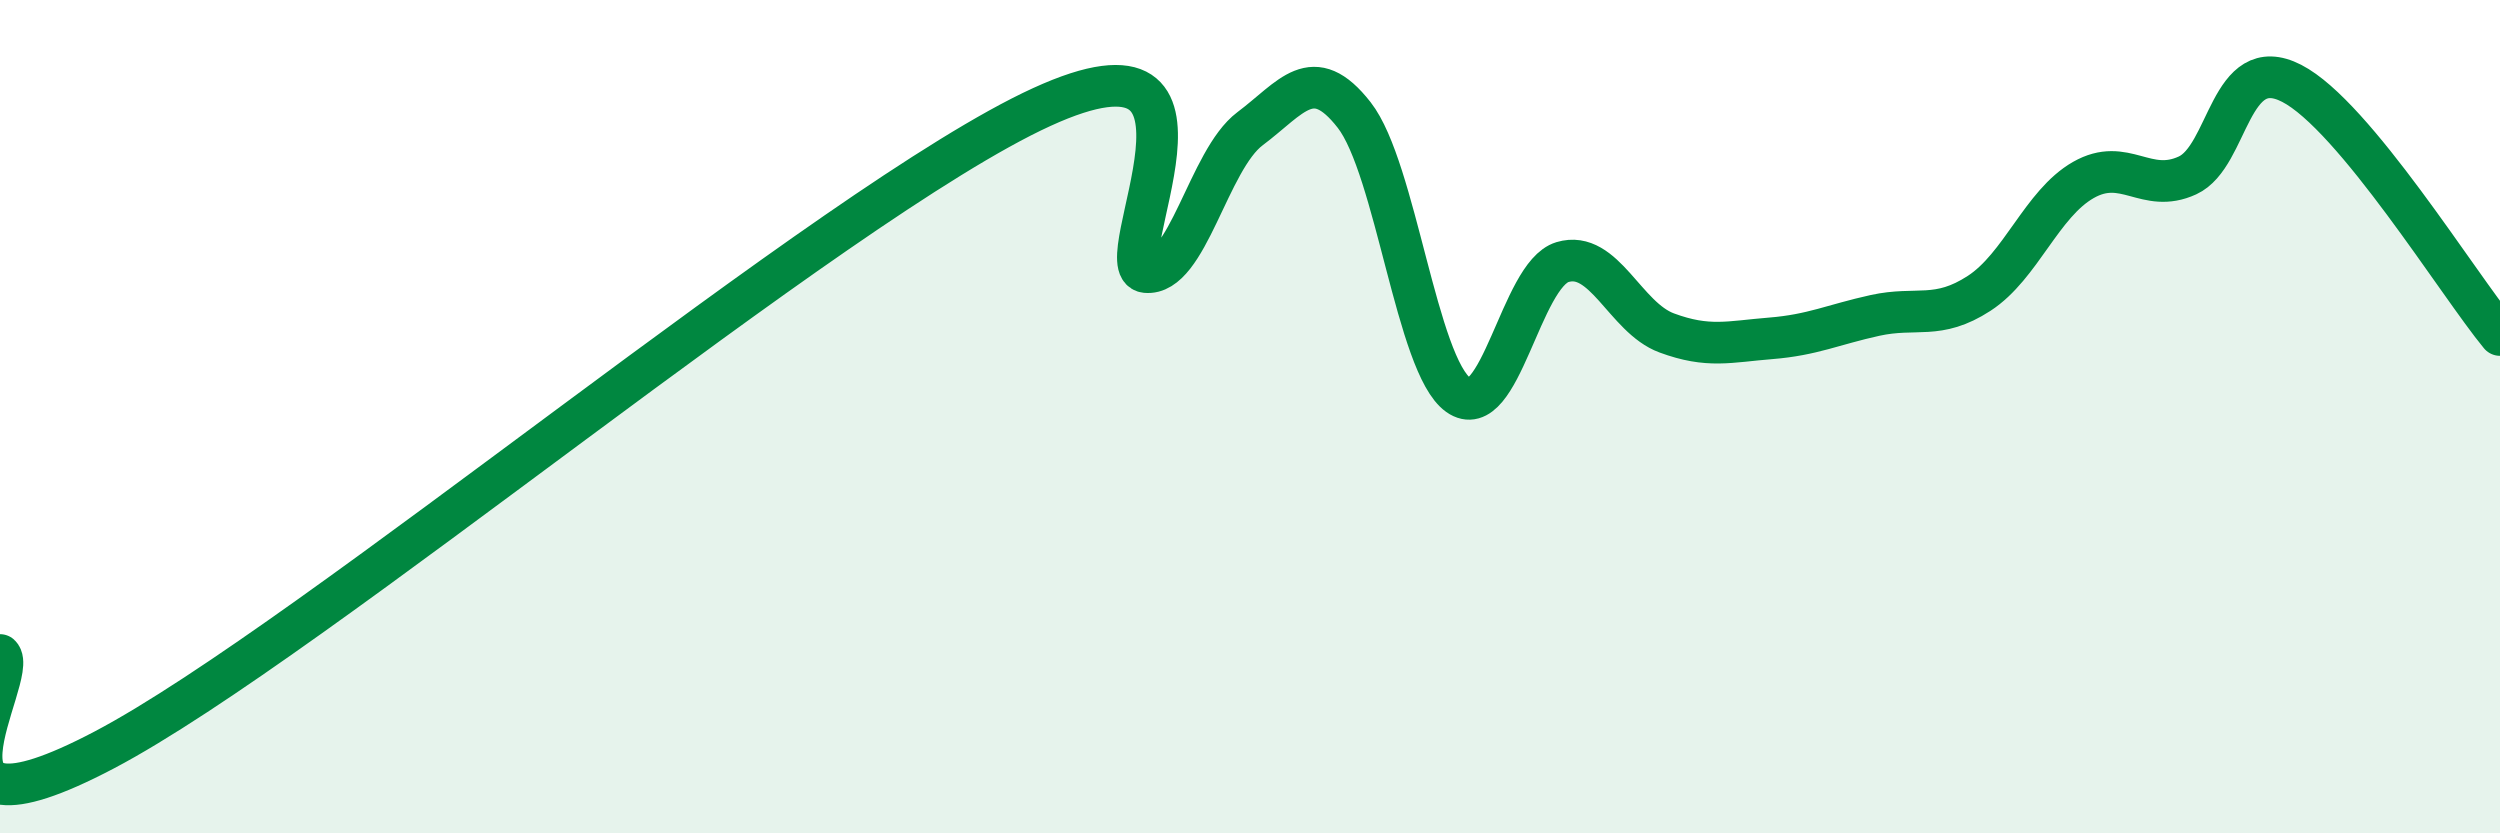
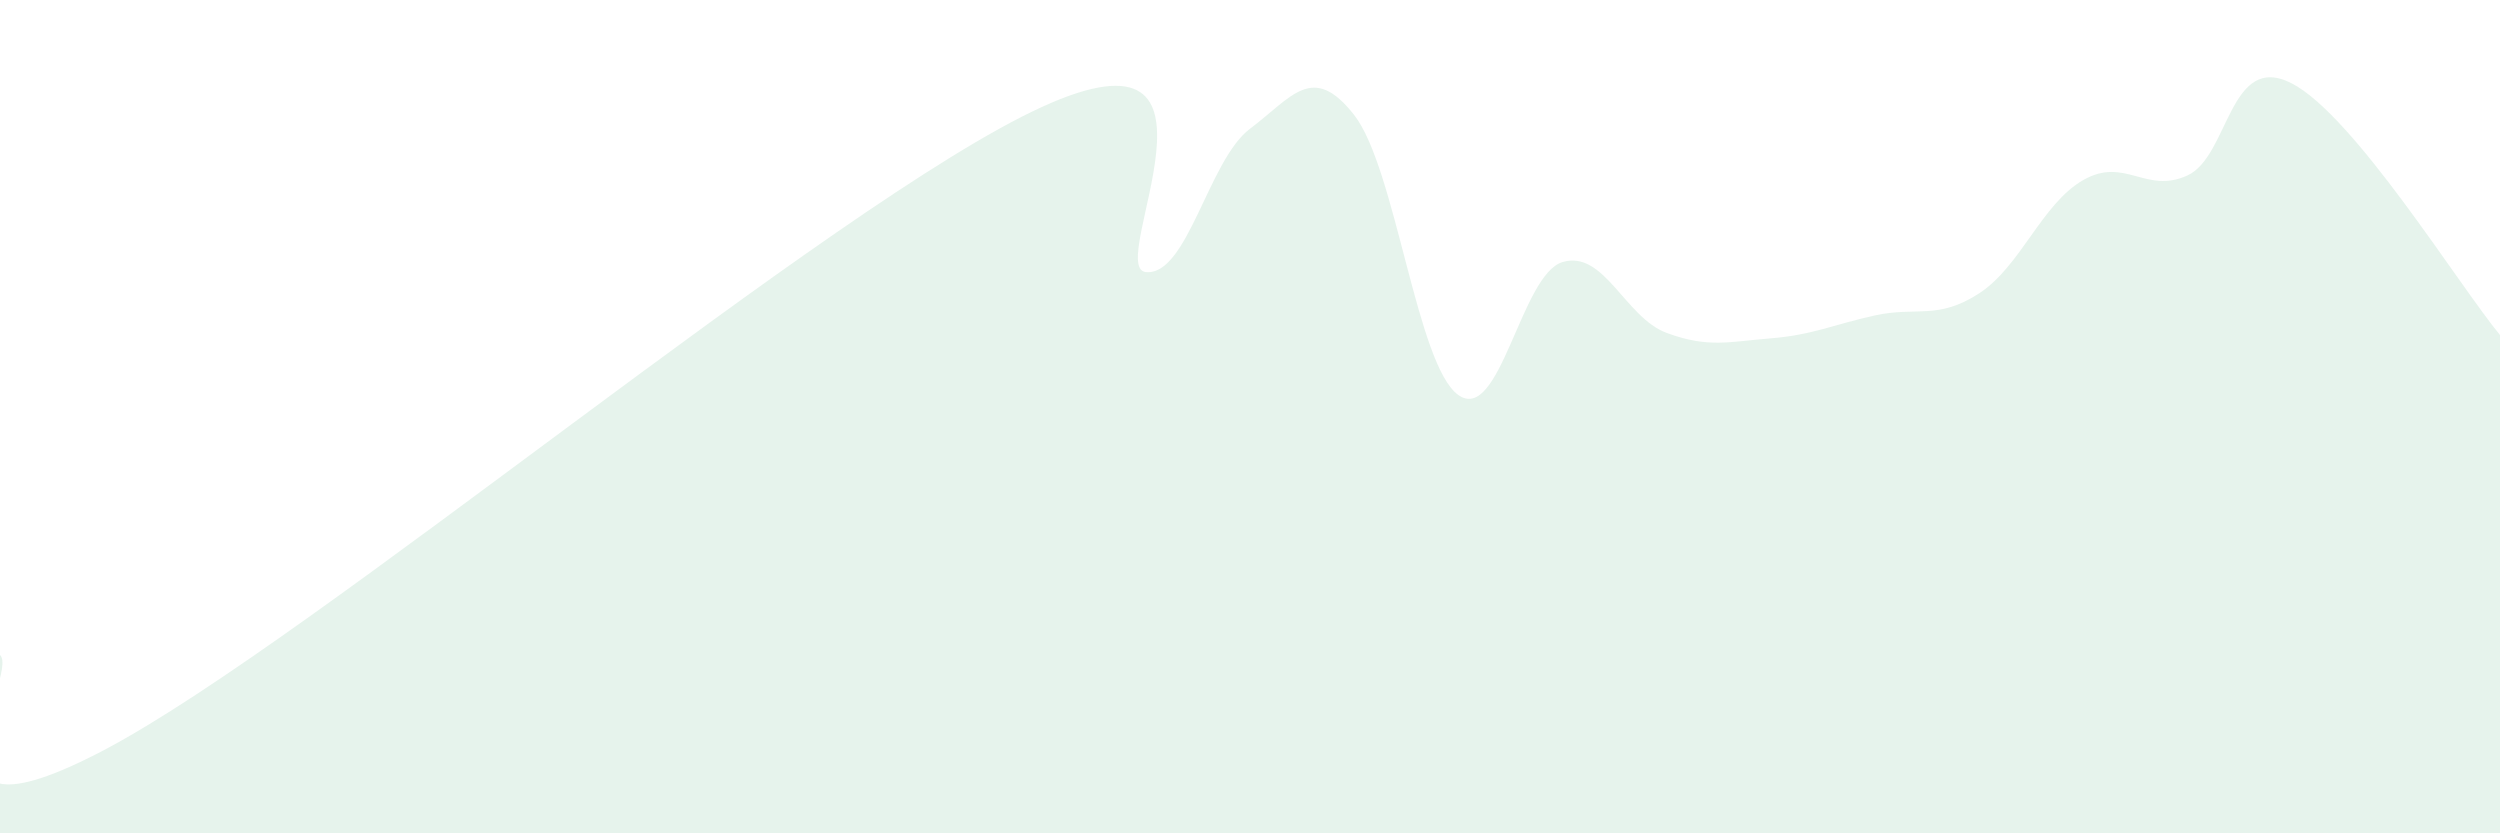
<svg xmlns="http://www.w3.org/2000/svg" width="60" height="20" viewBox="0 0 60 20">
  <path d="M 0,15.72 C 0.5,16.18 -2.5,20.63 2.5,18 C 7.5,15.37 20,4.86 25,2.57 C 30,0.28 26.5,6.43 27.5,6.53 C 28.5,6.63 29,3.84 30,3.09 C 31,2.34 31.5,1.48 32.5,2.76 C 33.5,4.04 34,8.77 35,9.48 C 36,10.19 36.5,6.59 37.5,6.29 C 38.5,5.99 39,7.62 40,7.99 C 41,8.36 41.5,8.2 42.5,8.12 C 43.5,8.04 44,7.79 45,7.57 C 46,7.35 46.5,7.69 47.5,7.04 C 48.5,6.39 49,4.89 50,4.32 C 51,3.75 51.5,4.67 52.5,4.21 C 53.5,3.75 53.5,1.23 55,2 C 56.5,2.77 59,6.83 60,8.04L60 20L0 20Z" fill="#008740" opacity="0.1" stroke-linecap="round" stroke-linejoin="round" />
-   <path d="M 0,15.72 C 0.5,16.18 -2.5,20.63 2.5,18 C 7.5,15.37 20,4.86 25,2.57 C 30,0.28 26.5,6.43 27.5,6.53 C 28.5,6.63 29,3.84 30,3.09 C 31,2.34 31.5,1.48 32.5,2.76 C 33.5,4.04 34,8.77 35,9.48 C 36,10.19 36.5,6.59 37.5,6.29 C 38.5,5.99 39,7.62 40,7.99 C 41,8.36 41.5,8.2 42.5,8.12 C 43.5,8.04 44,7.79 45,7.57 C 46,7.35 46.5,7.69 47.5,7.04 C 48.5,6.39 49,4.89 50,4.32 C 51,3.75 51.5,4.67 52.5,4.21 C 53.5,3.75 53.5,1.23 55,2 C 56.5,2.77 59,6.83 60,8.04" stroke="#008740" stroke-width="1" fill="none" stroke-linecap="round" stroke-linejoin="round" />
</svg>